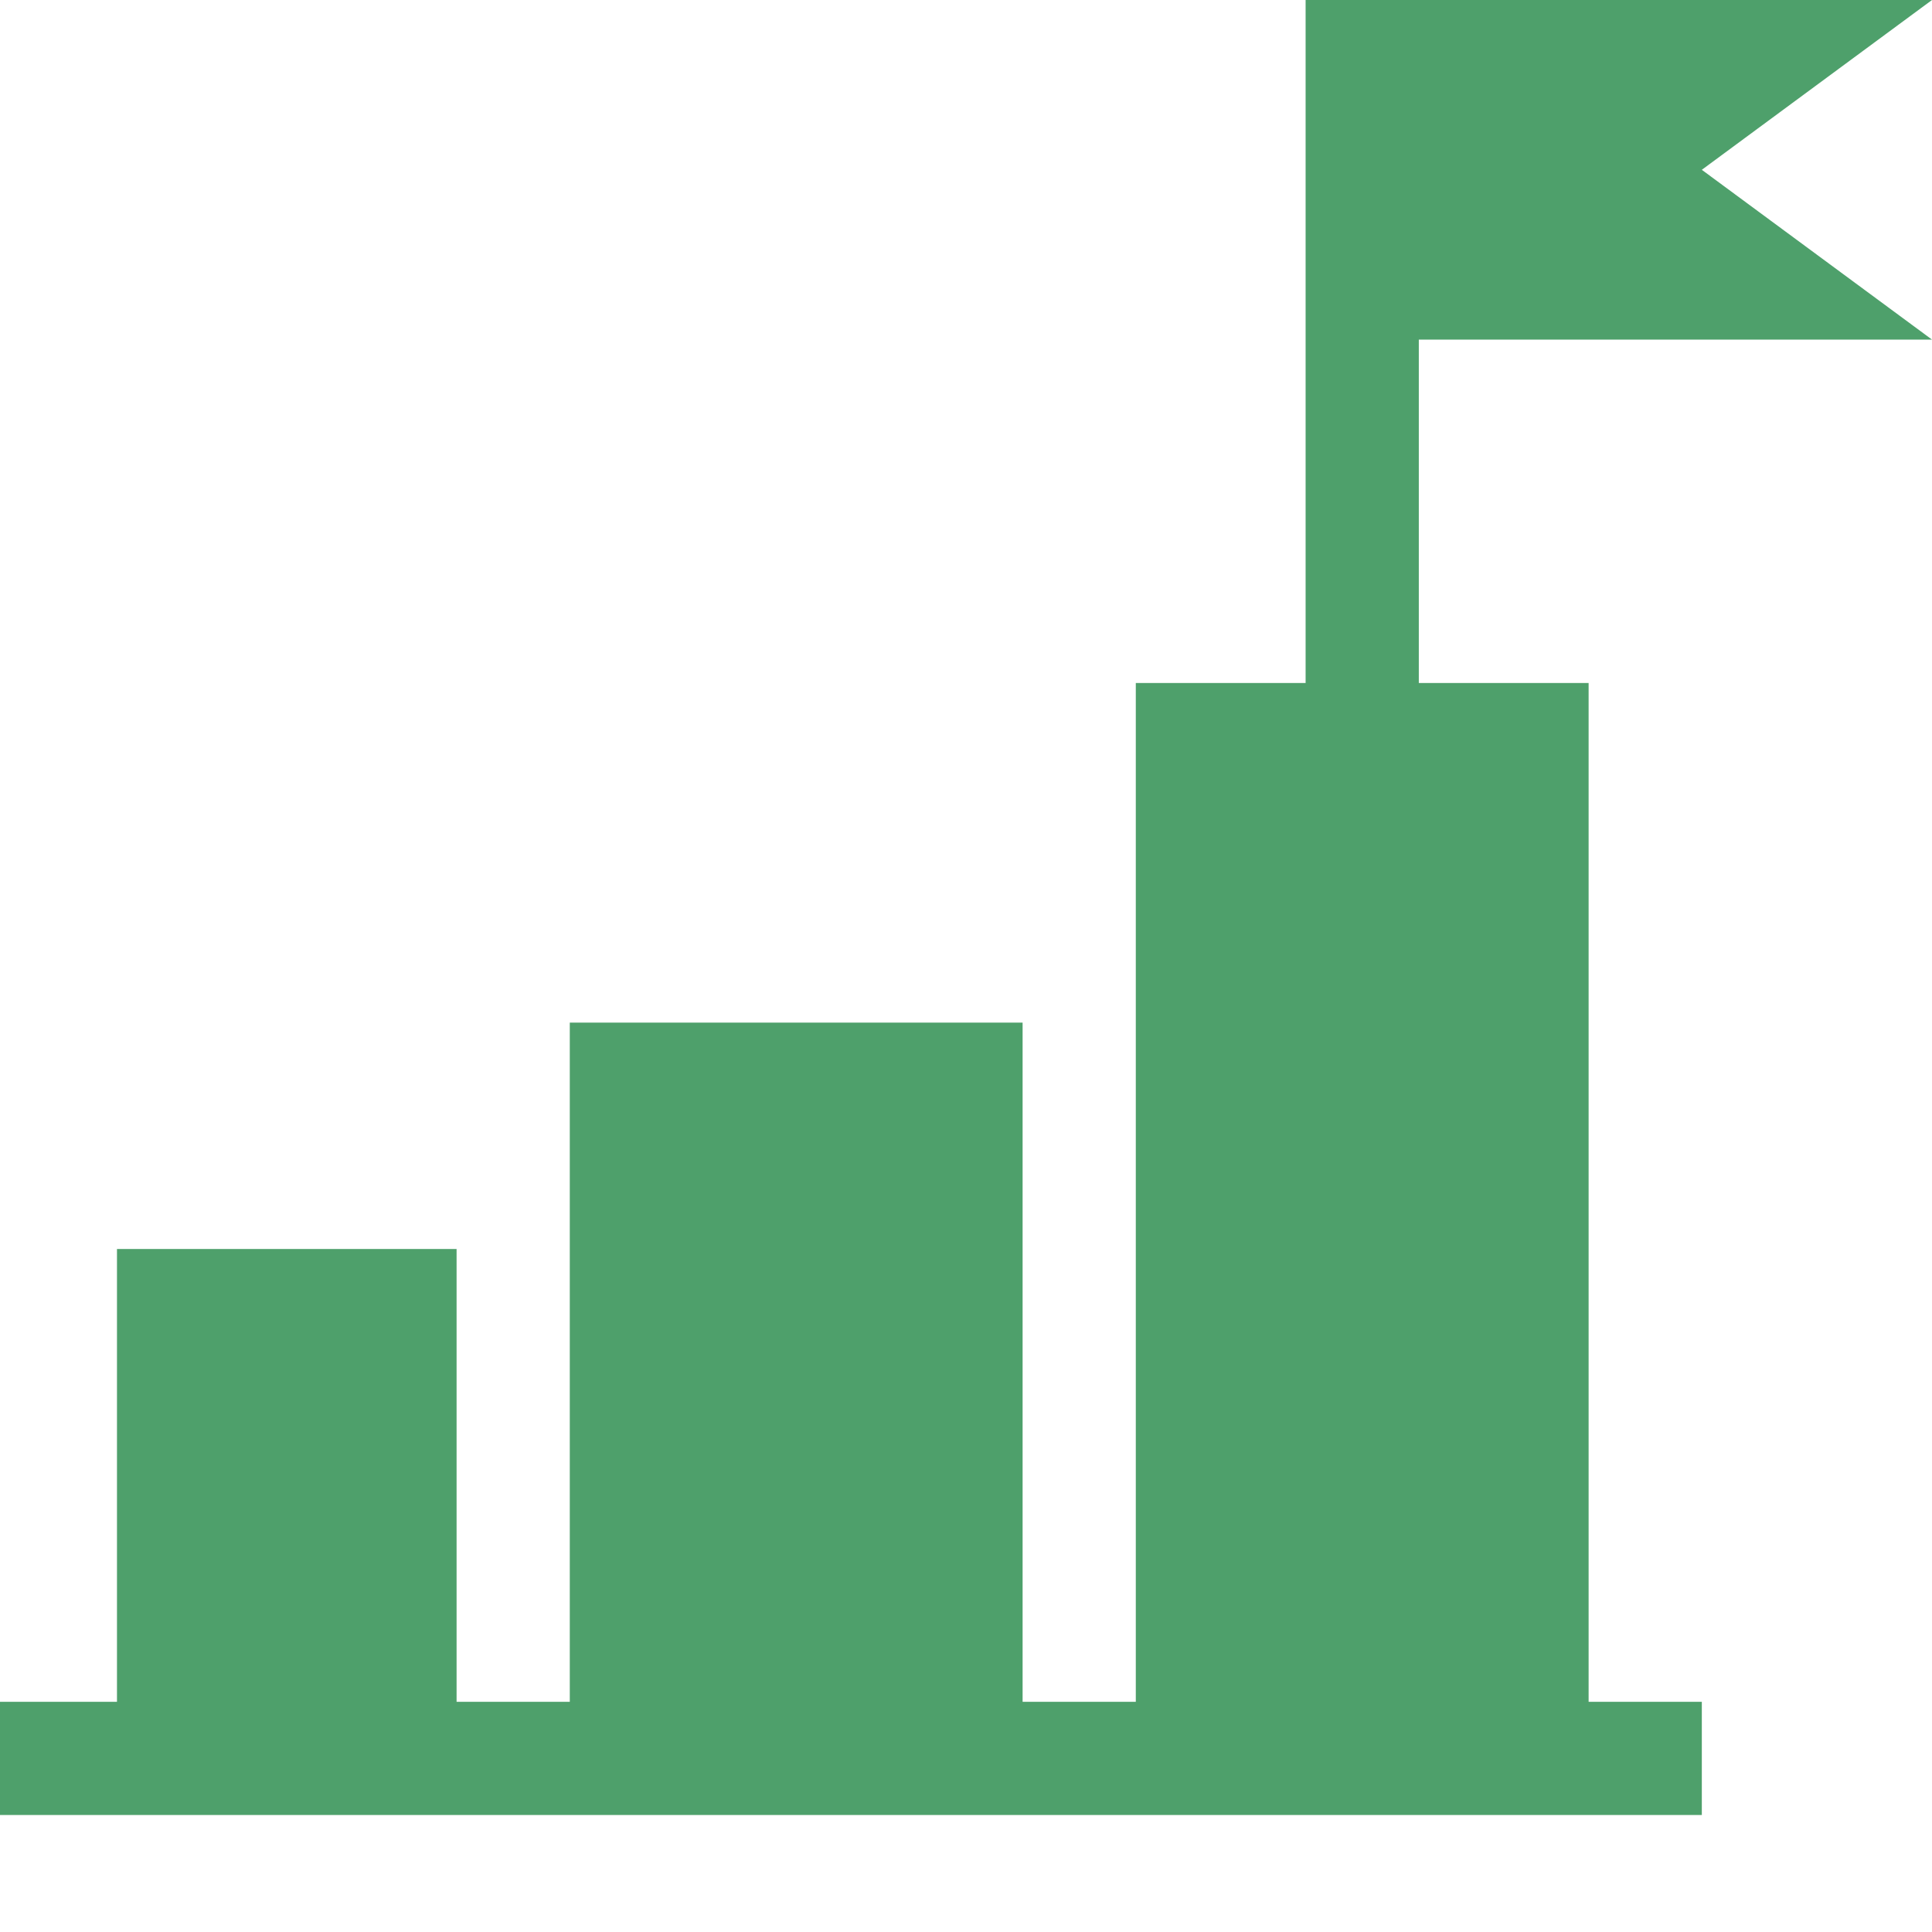
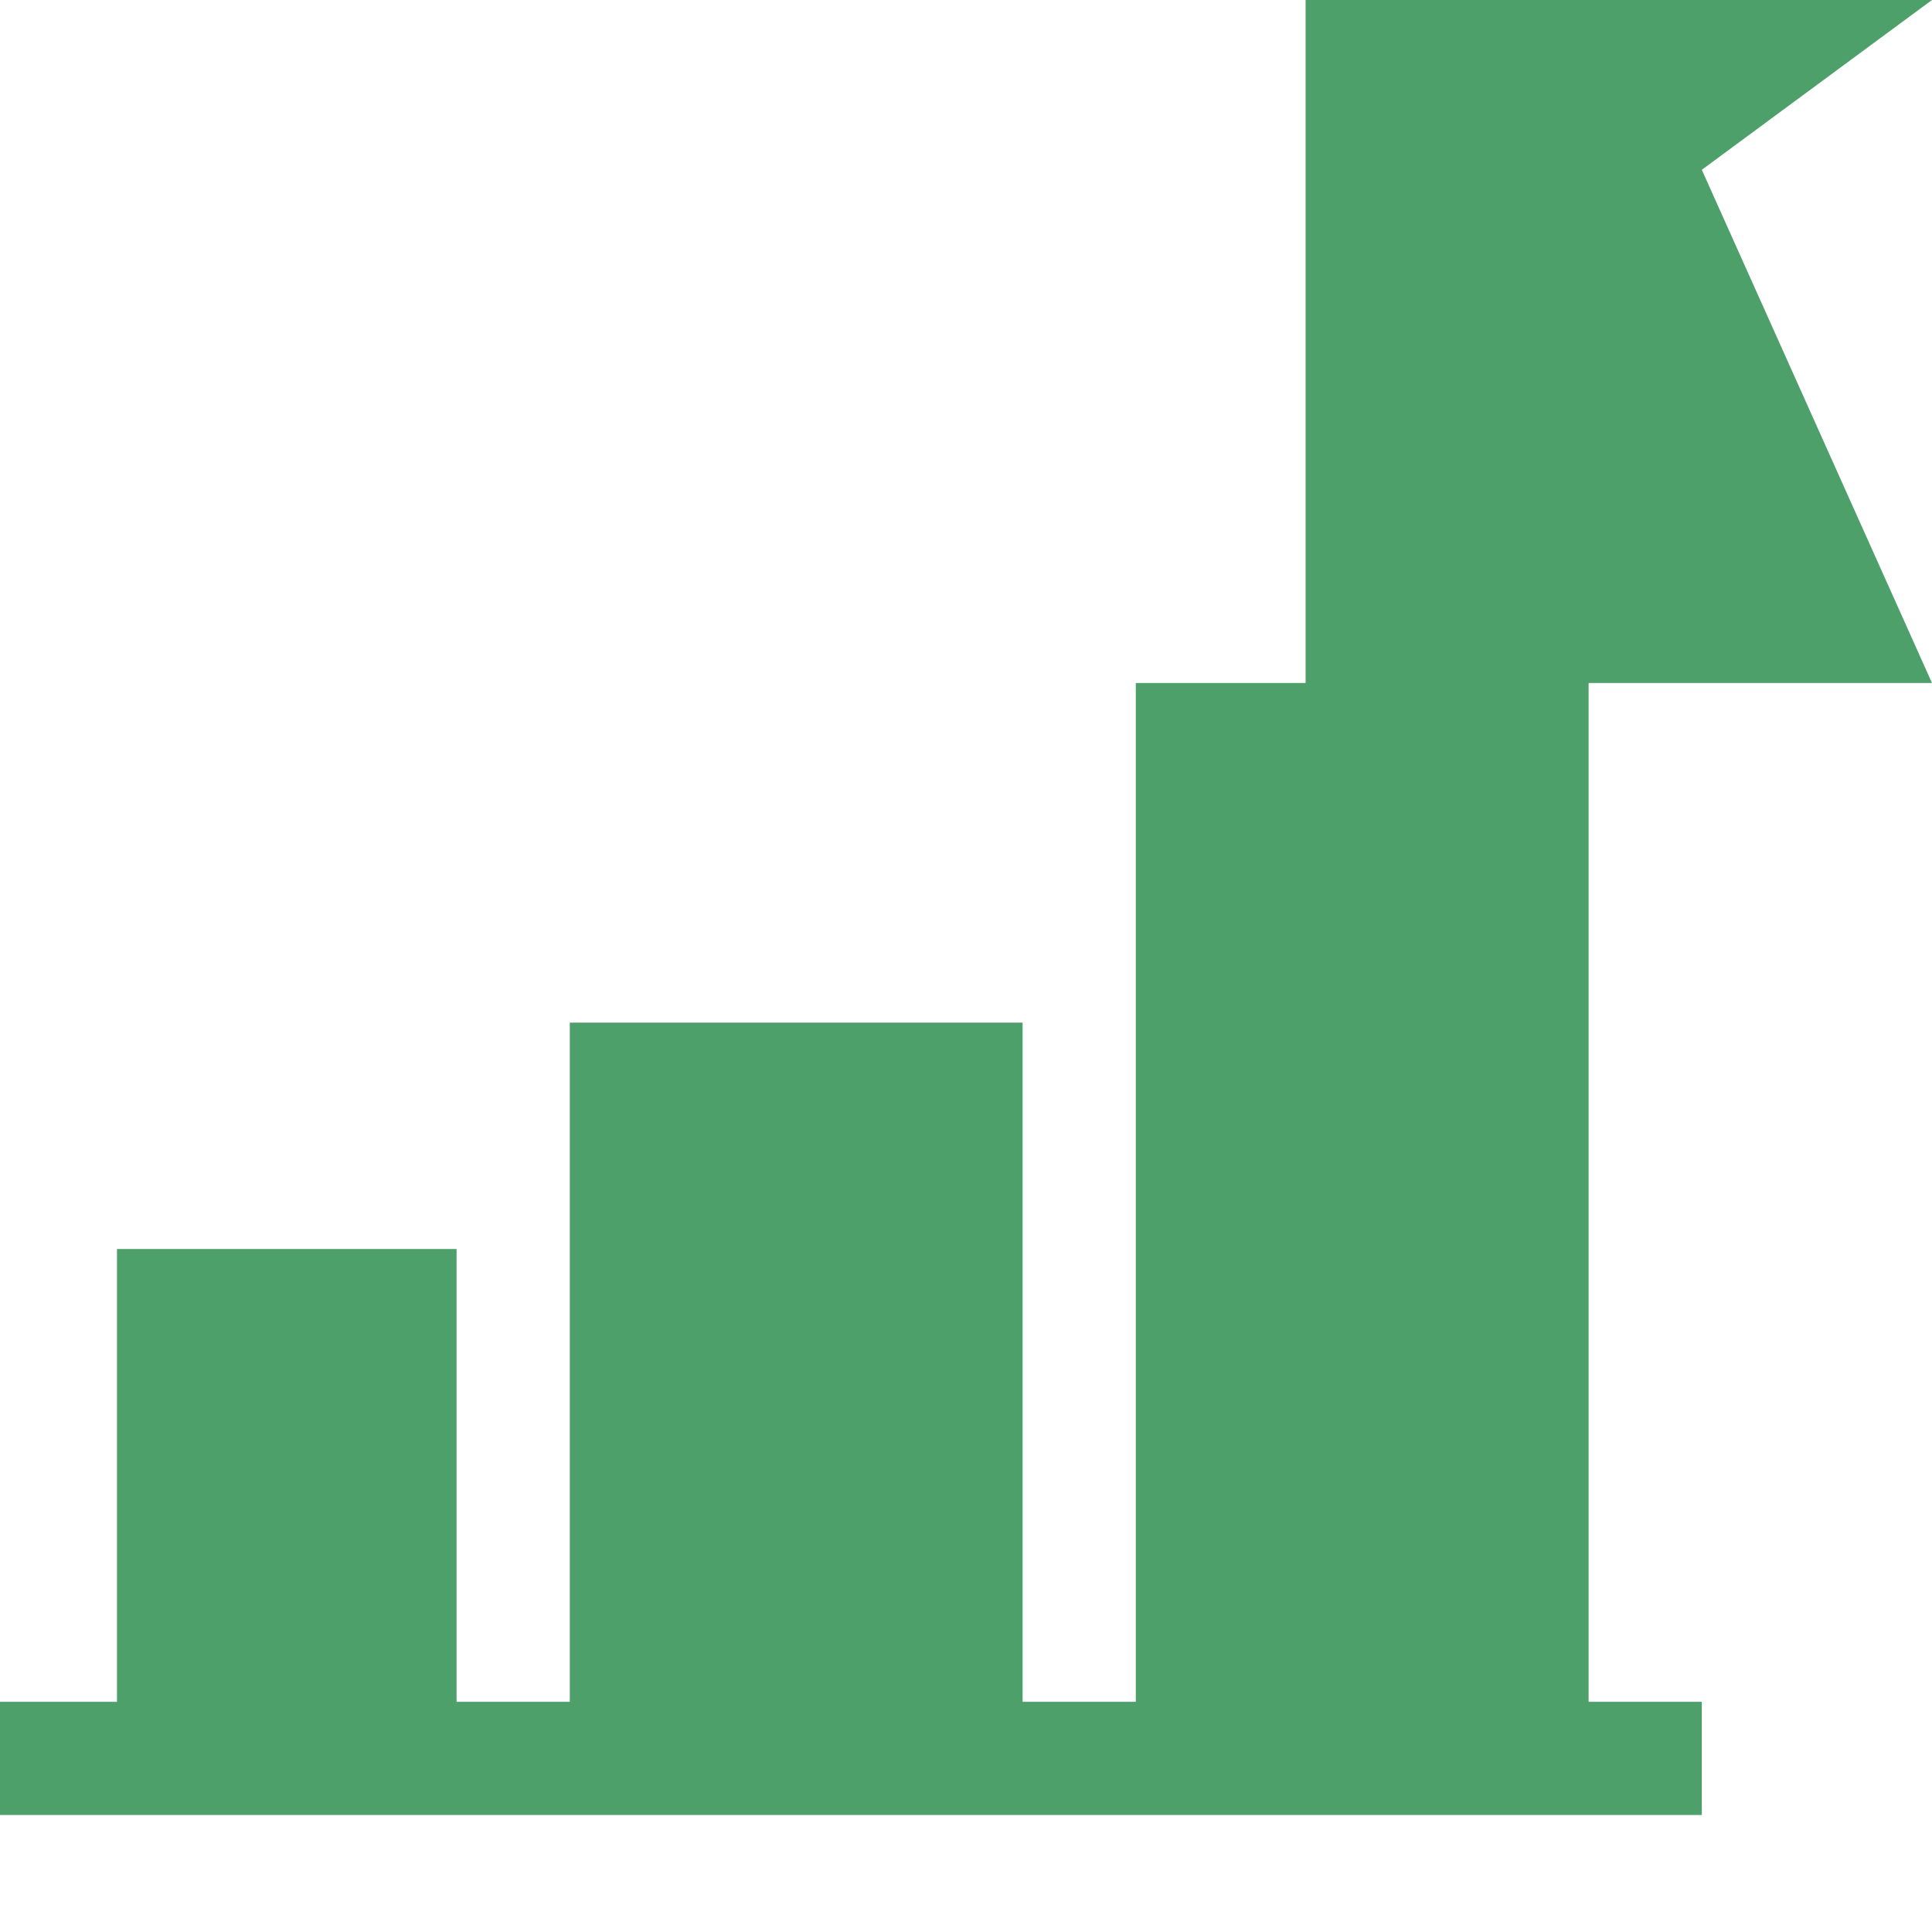
<svg xmlns="http://www.w3.org/2000/svg" width="512" height="512" viewBox="0 0 512 512" fill="none">
-   <path d="M346 0V181H301V451H271V271H151V451H121V331H31V451H0V481H451V451H421V181H376V90H512L451 45L512 0H346Z" fill="#4EA06B" />
+   <path d="M346 0V181H301V451H271V271H151V451H121V331H31V451H0V481H451V451H421V181H376H512L451 45L512 0H346Z" fill="#4EA06B" />
</svg>